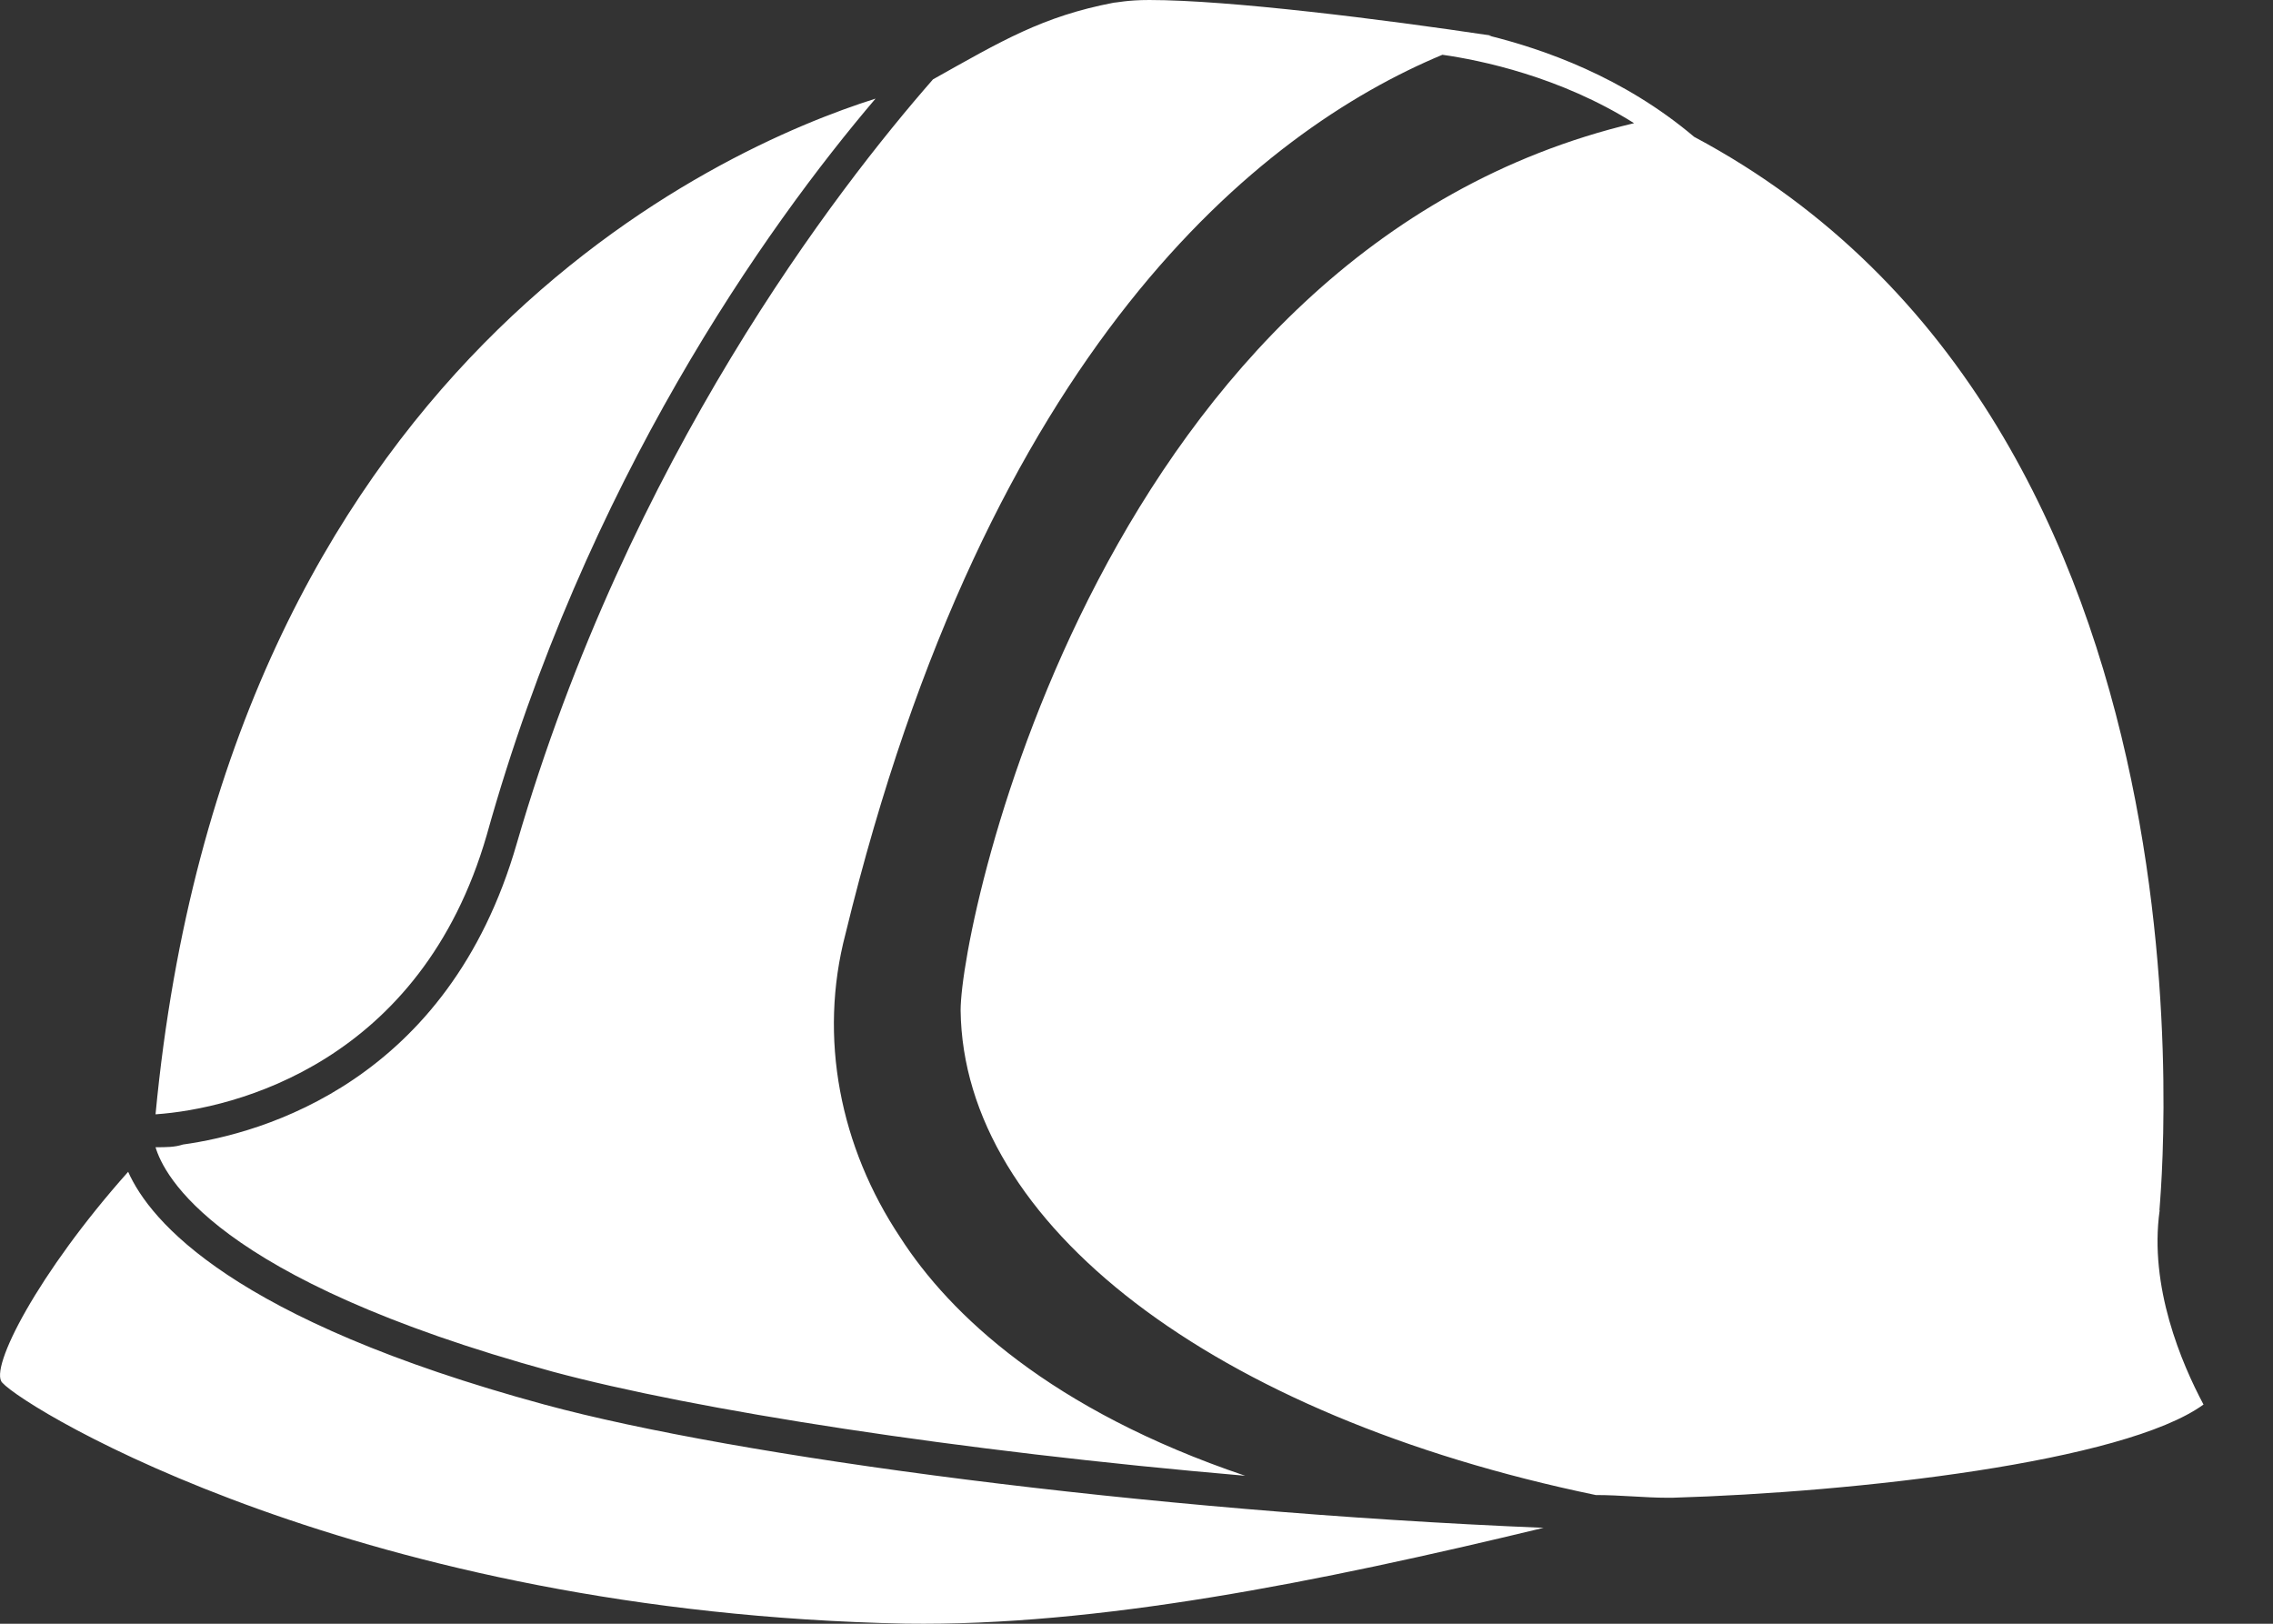
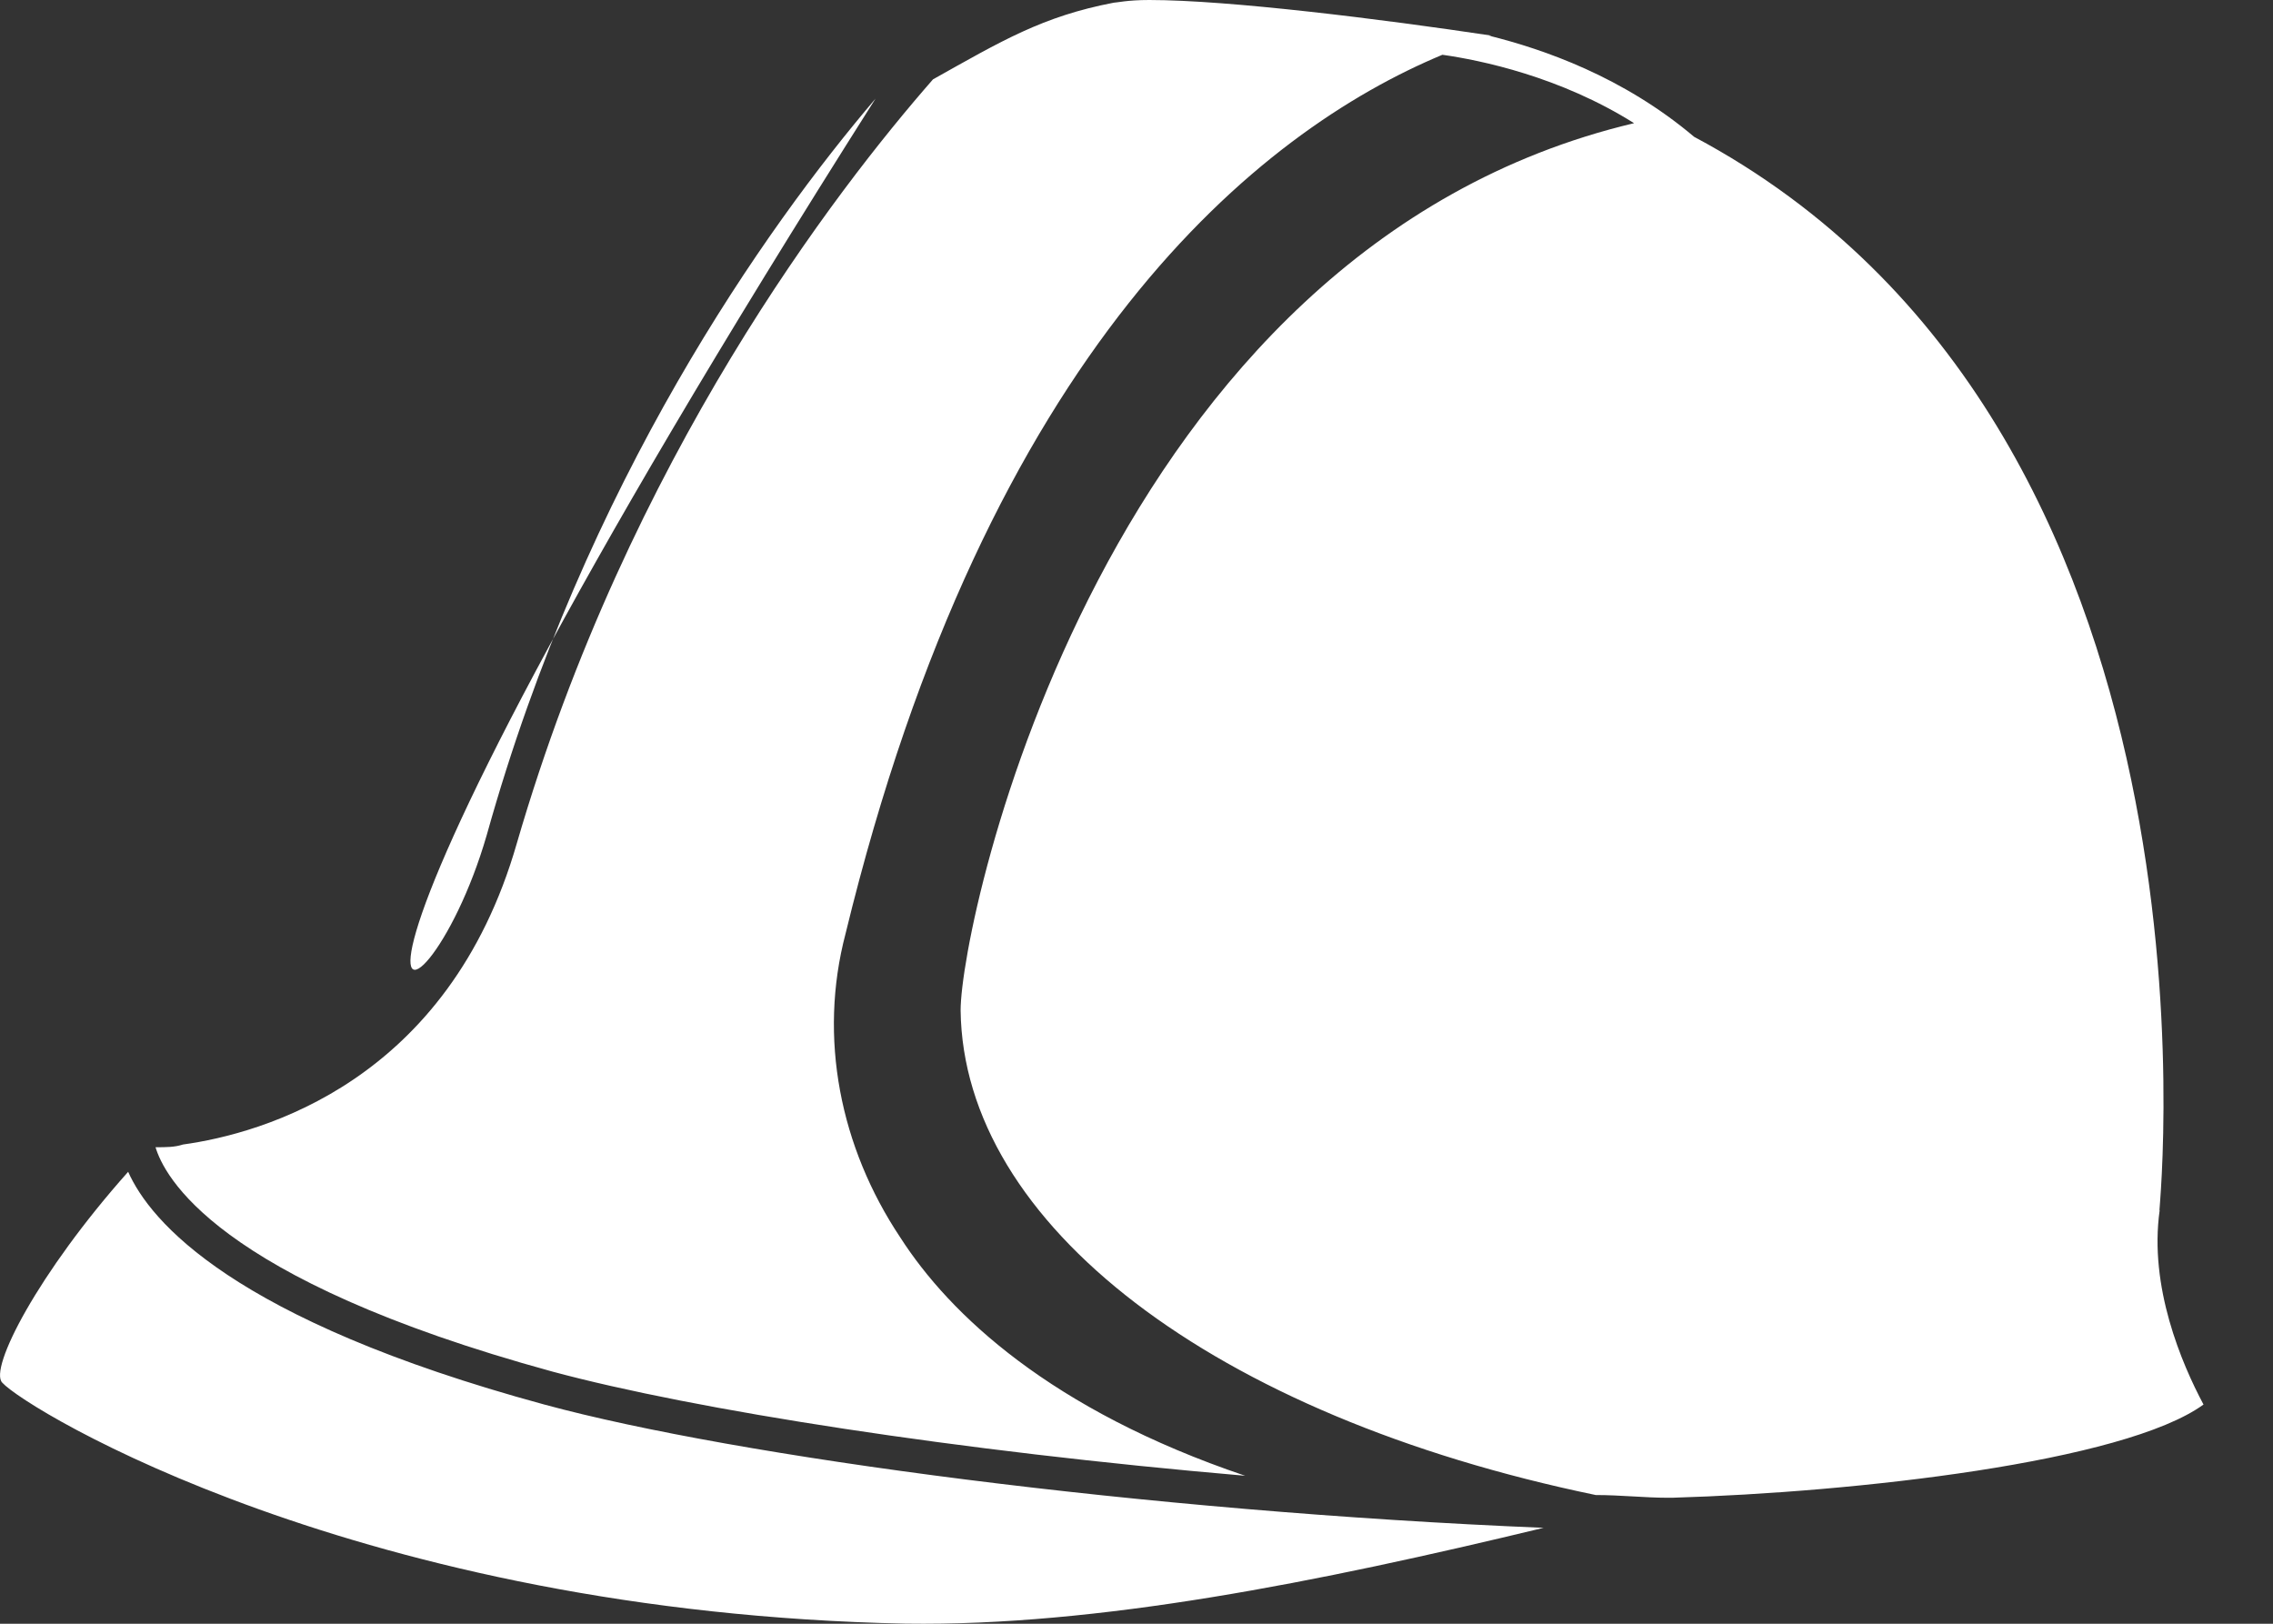
<svg xmlns="http://www.w3.org/2000/svg" width="21" height="15" viewBox="0 0 21 15" fill="none">
  <rect x="0" y="0" width="21" height="15" fill="#333333" stroke="none" />
-   <path d="M19.951 11.179C19.951 11.103 20.685 3.946 15.652 1.264C14.994 0.708 14.261 0.455 13.755 0.329H13.78C12.768 0.177 11.351 0 10.618 0C10.415 0 10.314 0.025 10.289 0.025C9.631 0.151 9.252 0.379 8.62 0.733C7.734 1.745 5.812 4.224 4.775 7.79C4.143 9.991 2.423 10.472 1.69 10.573C1.614 10.598 1.538 10.598 1.437 10.598C1.513 10.85 1.968 11.812 5.105 12.671C6.42 13.025 8.848 13.405 11.504 13.633C9.708 13.026 8.773 12.141 8.318 11.432C7.761 10.598 7.559 9.586 7.812 8.625C9.128 3.212 11.632 1.213 13.326 0.506C13.68 0.556 14.414 0.708 15.097 1.138C10.19 2.301 8.875 8.498 8.875 9.334C8.9 11.306 11.202 13.077 14.743 13.811C14.97 13.811 15.198 13.836 15.401 13.836H15.451C17.145 13.786 19.624 13.507 20.358 12.975C20.156 12.596 19.853 11.887 19.953 11.18L19.951 11.179ZM1.184 10.825C0.35 11.761 -0.105 12.646 0.021 12.773C0.248 13.025 3.334 14.898 8.368 14.999C10.138 15.024 12.162 14.62 14.261 14.114C10.568 13.962 6.799 13.456 5.029 12.975C2.145 12.191 1.387 11.281 1.184 10.825ZM4.497 7.714C5.408 4.451 7.077 2.099 8.089 0.911C6.647 1.366 2.095 3.364 1.437 10.294C2.171 10.244 3.89 9.814 4.497 7.714Z" fill="white" />
+   <path d="M19.951 11.179C19.951 11.103 20.685 3.946 15.652 1.264C14.994 0.708 14.261 0.455 13.755 0.329H13.78C12.768 0.177 11.351 0 10.618 0C10.415 0 10.314 0.025 10.289 0.025C9.631 0.151 9.252 0.379 8.62 0.733C7.734 1.745 5.812 4.224 4.775 7.79C4.143 9.991 2.423 10.472 1.69 10.573C1.614 10.598 1.538 10.598 1.437 10.598C1.513 10.85 1.968 11.812 5.105 12.671C6.42 13.025 8.848 13.405 11.504 13.633C9.708 13.026 8.773 12.141 8.318 11.432C7.761 10.598 7.559 9.586 7.812 8.625C9.128 3.212 11.632 1.213 13.326 0.506C13.68 0.556 14.414 0.708 15.097 1.138C10.19 2.301 8.875 8.498 8.875 9.334C8.9 11.306 11.202 13.077 14.743 13.811C14.97 13.811 15.198 13.836 15.401 13.836H15.451C17.145 13.786 19.624 13.507 20.358 12.975C20.156 12.596 19.853 11.887 19.953 11.18L19.951 11.179ZM1.184 10.825C0.35 11.761 -0.105 12.646 0.021 12.773C0.248 13.025 3.334 14.898 8.368 14.999C10.138 15.024 12.162 14.62 14.261 14.114C10.568 13.962 6.799 13.456 5.029 12.975C2.145 12.191 1.387 11.281 1.184 10.825ZM4.497 7.714C5.408 4.451 7.077 2.099 8.089 0.911C2.171 10.244 3.89 9.814 4.497 7.714Z" fill="white" />
</svg>